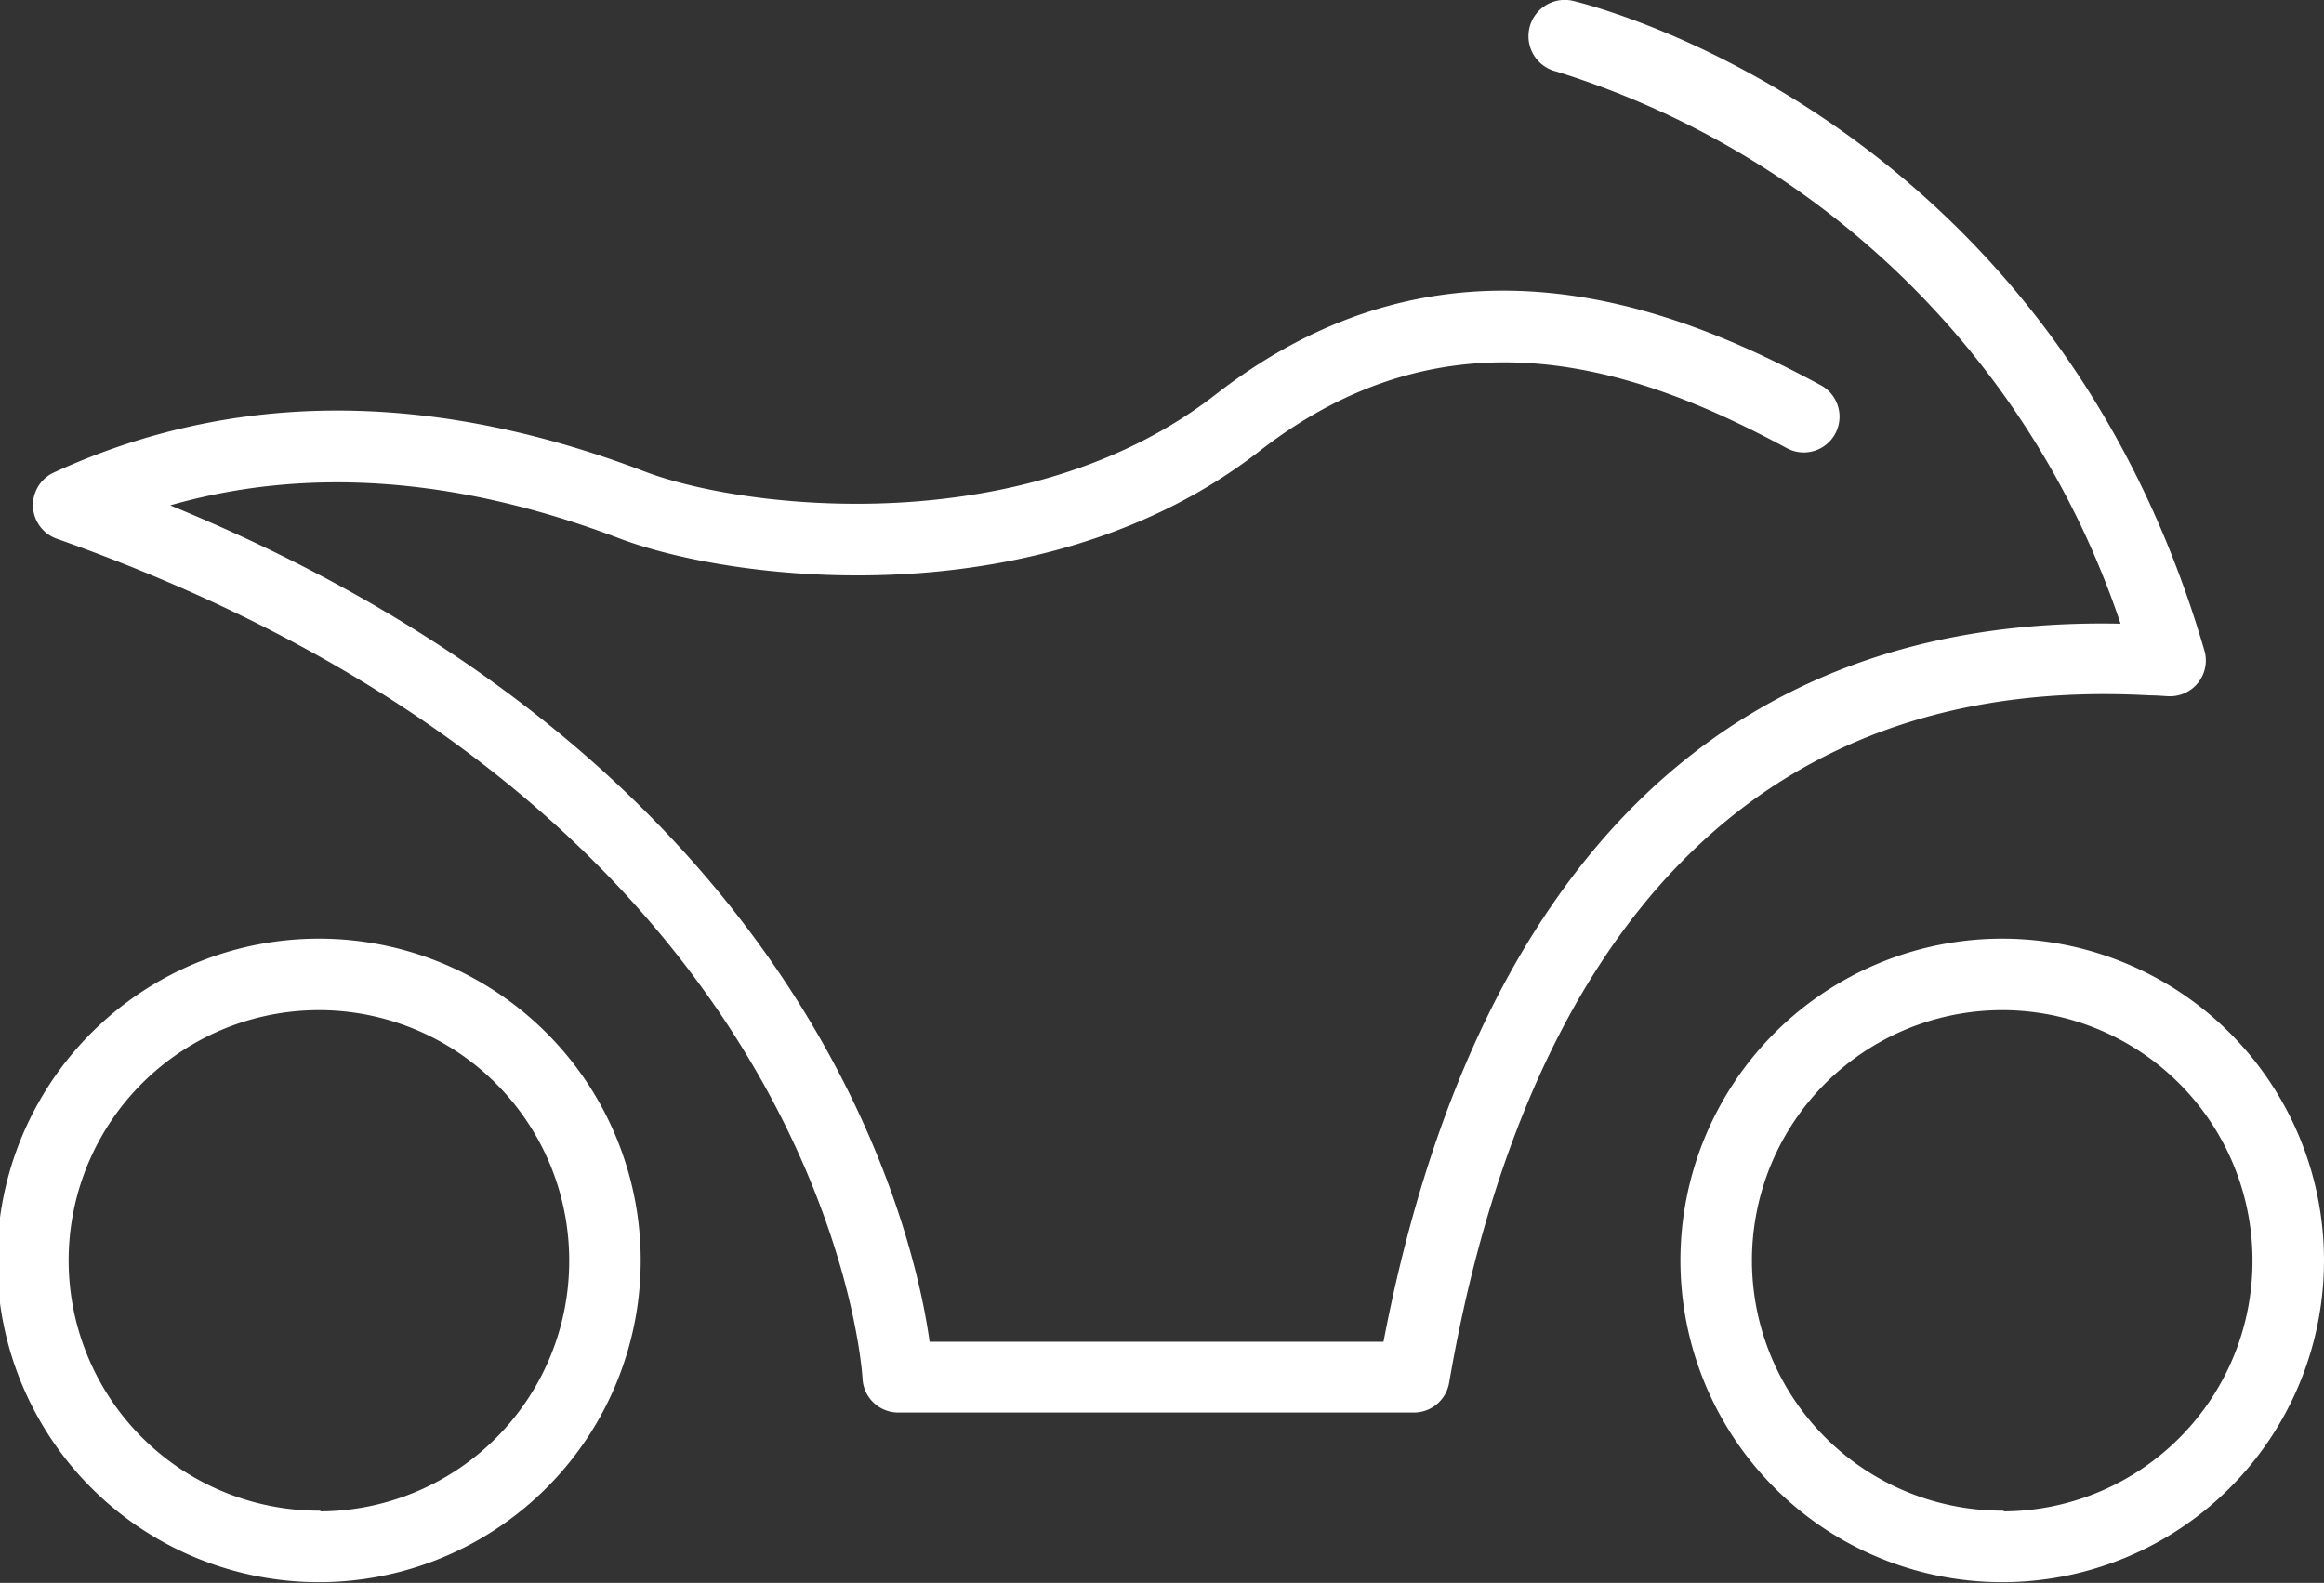
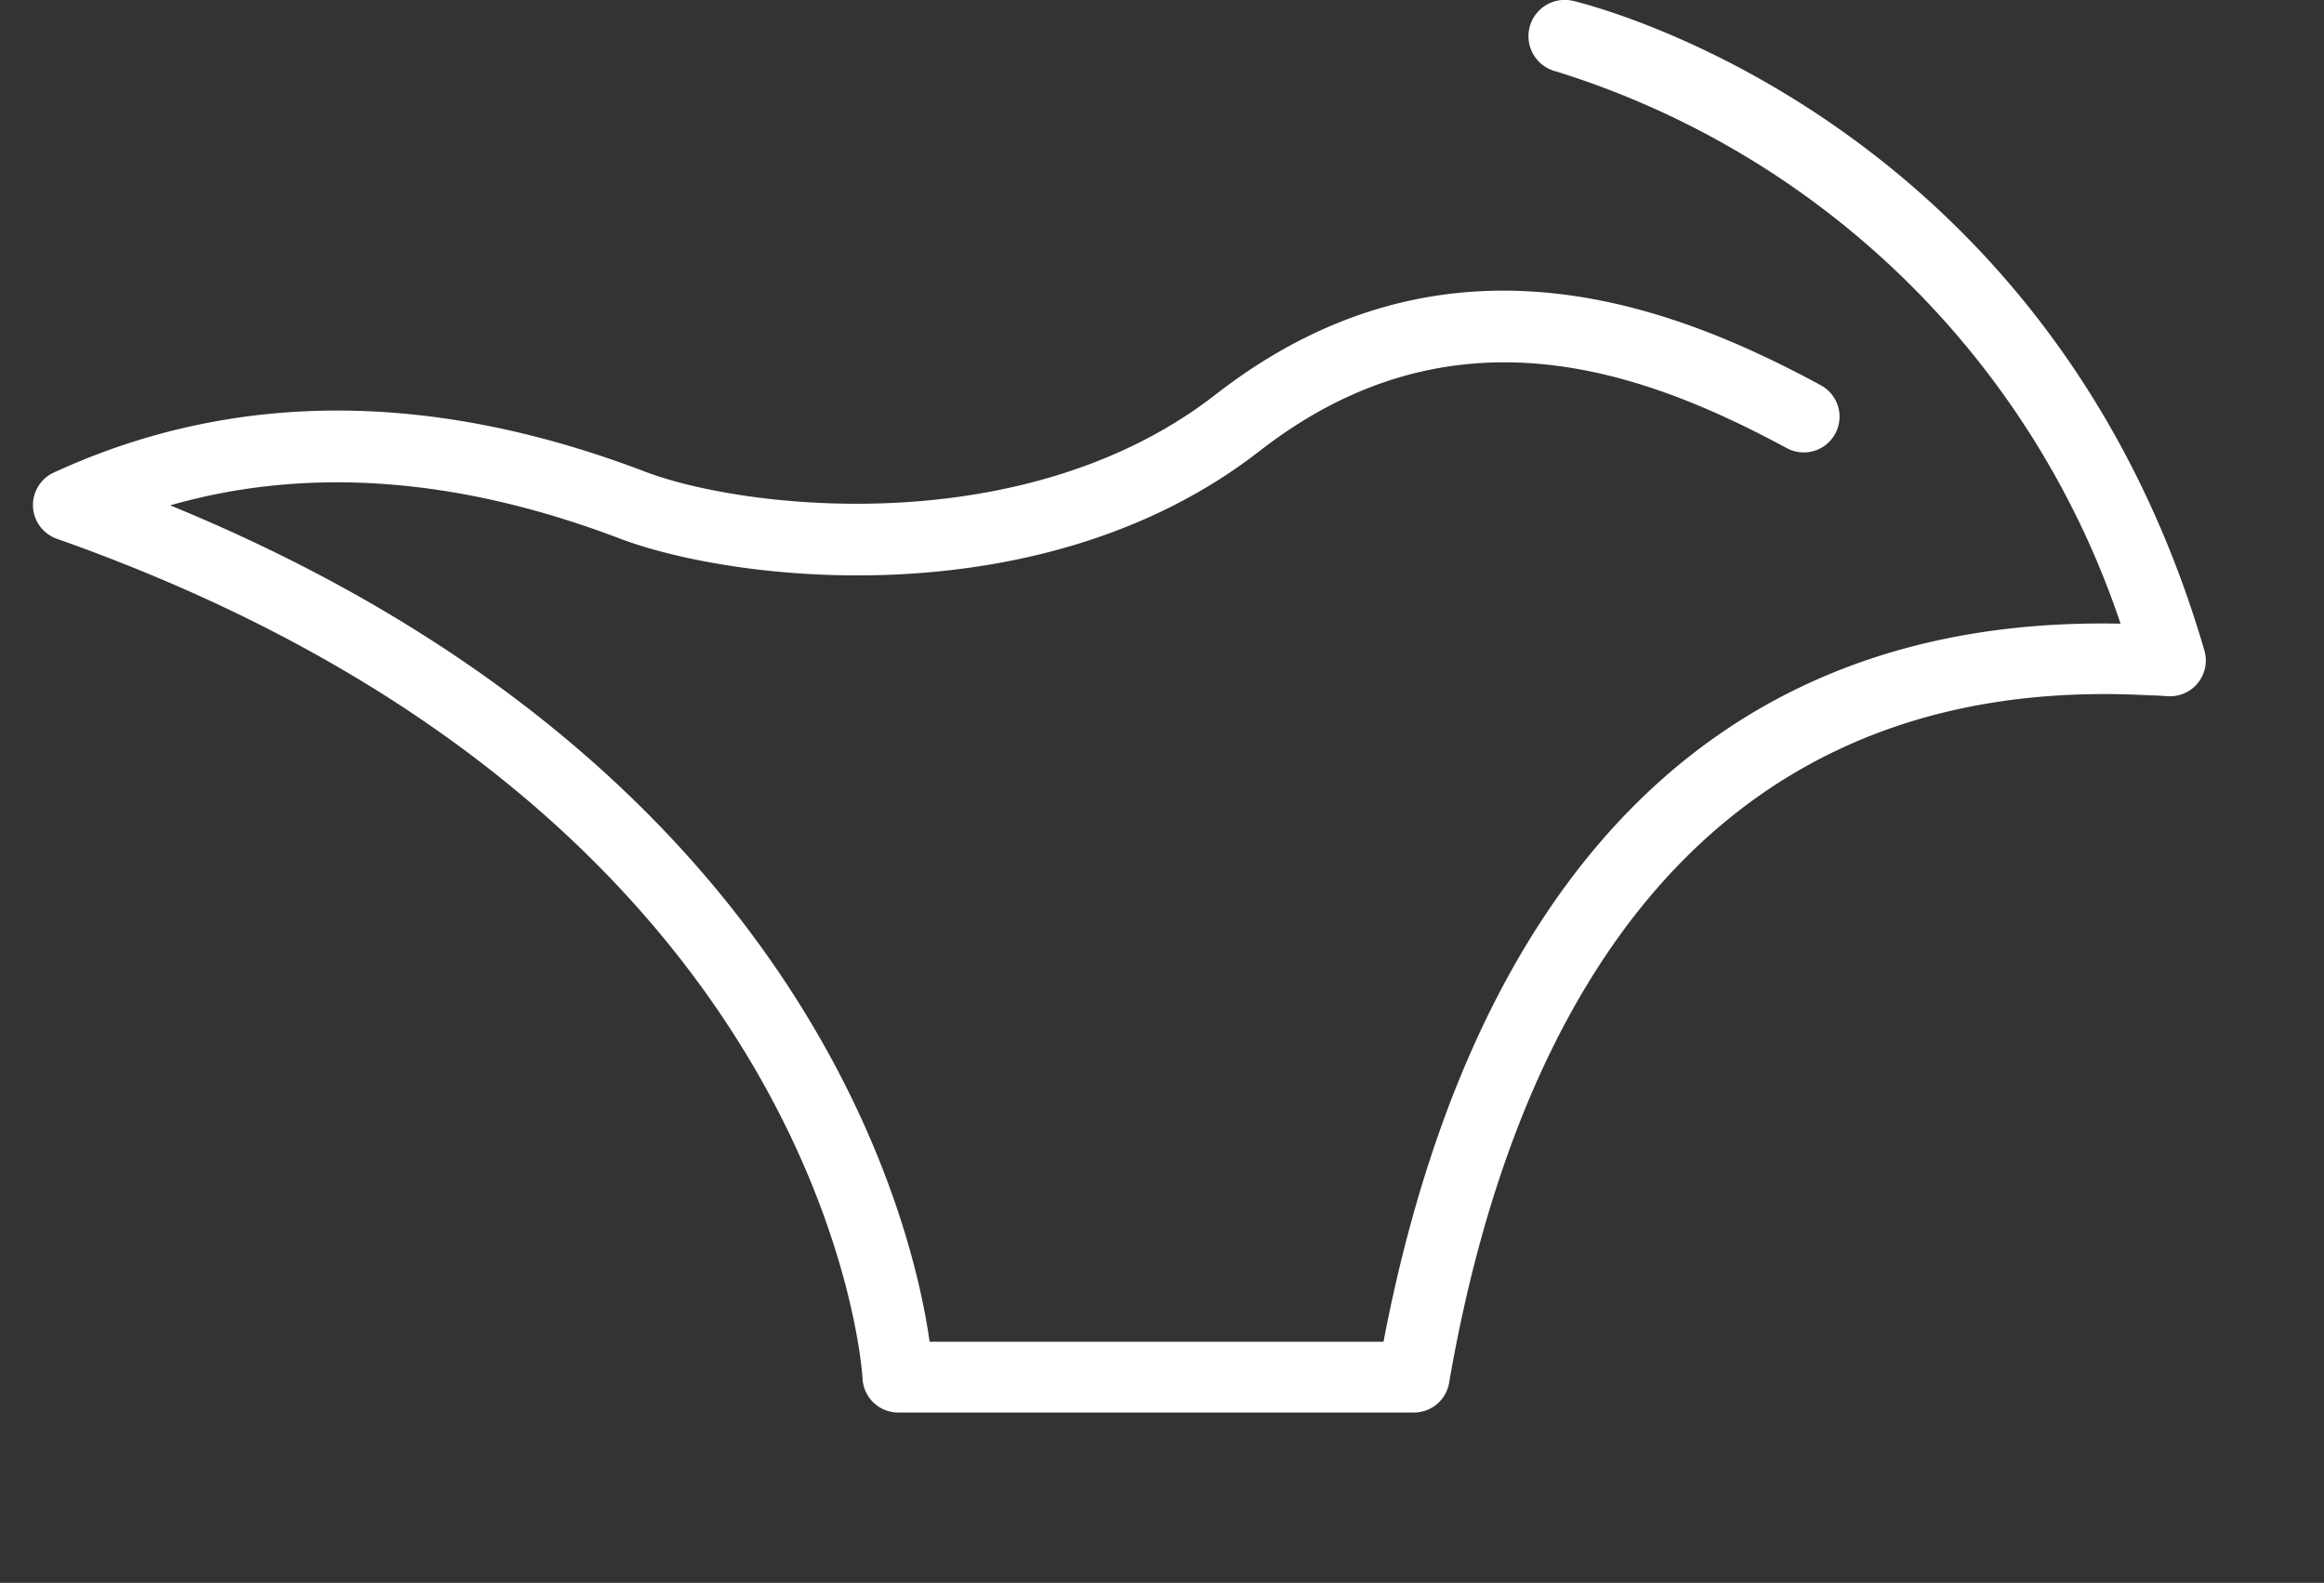
<svg xmlns="http://www.w3.org/2000/svg" viewBox="0 0 130 88.55">
  <rect x="0" y="0" width="130" height="88.55" fill="#333333" stroke="none" />
  <defs>
    <style>.cls-1{fill:#fff;}</style>
  </defs>
  <title>bike</title>
  <g id="Layer_2" data-name="Layer 2">
    <g id="Icons">
      <path class="cls-1" d="M120.26,38.9c.49,0,.87.05,1.14.05a2,2,0,0,0,1.91-2.56C114.62,6.63,89.07.31,88,.05A2,2,0,0,0,87.06,4a48.47,48.47,0,0,1,31.56,30.89c-27.35-.57-37.56,21-41.23,40.17H52C51,67.89,44.65,42.68,9.52,28.27c7.68-2.2,16.11-1.58,25.13,1.85,6.47,2.46,23.73,4.51,35.81-4.89,10.81-8.41,21.44-4.5,29.49-.16a2,2,0,0,0,1.9-3.52C93.44,17,80.78,12.13,68,22.07c-10.64,8.28-26.39,6.43-31.93,4.31C24.08,21.81,13,21.83,3,26.44a2,2,0,0,0,.18,3.7c42.49,15,45,45.7,45.07,47a2,2,0,0,0,2,1.88H79.06a2,2,0,0,0,2-1.66C84.22,59,93.62,37.42,120.26,38.9Z" />
-       <path class="cls-1" d="M17.92,52.51a18,18,0,1,0,17.92,18A18,18,0,0,0,17.92,52.51Zm0,32a14,14,0,1,1,13.92-14A14,14,0,0,1,17.92,84.55Z" />
-       <path class="cls-1" d="M112.08,52.51a18,18,0,1,0,17.92,18A18,18,0,0,0,112.08,52.51Zm0,32a14,14,0,1,1,13.92-14A14,14,0,0,1,112.08,84.55Z" />
    </g>
  </g>
</svg>